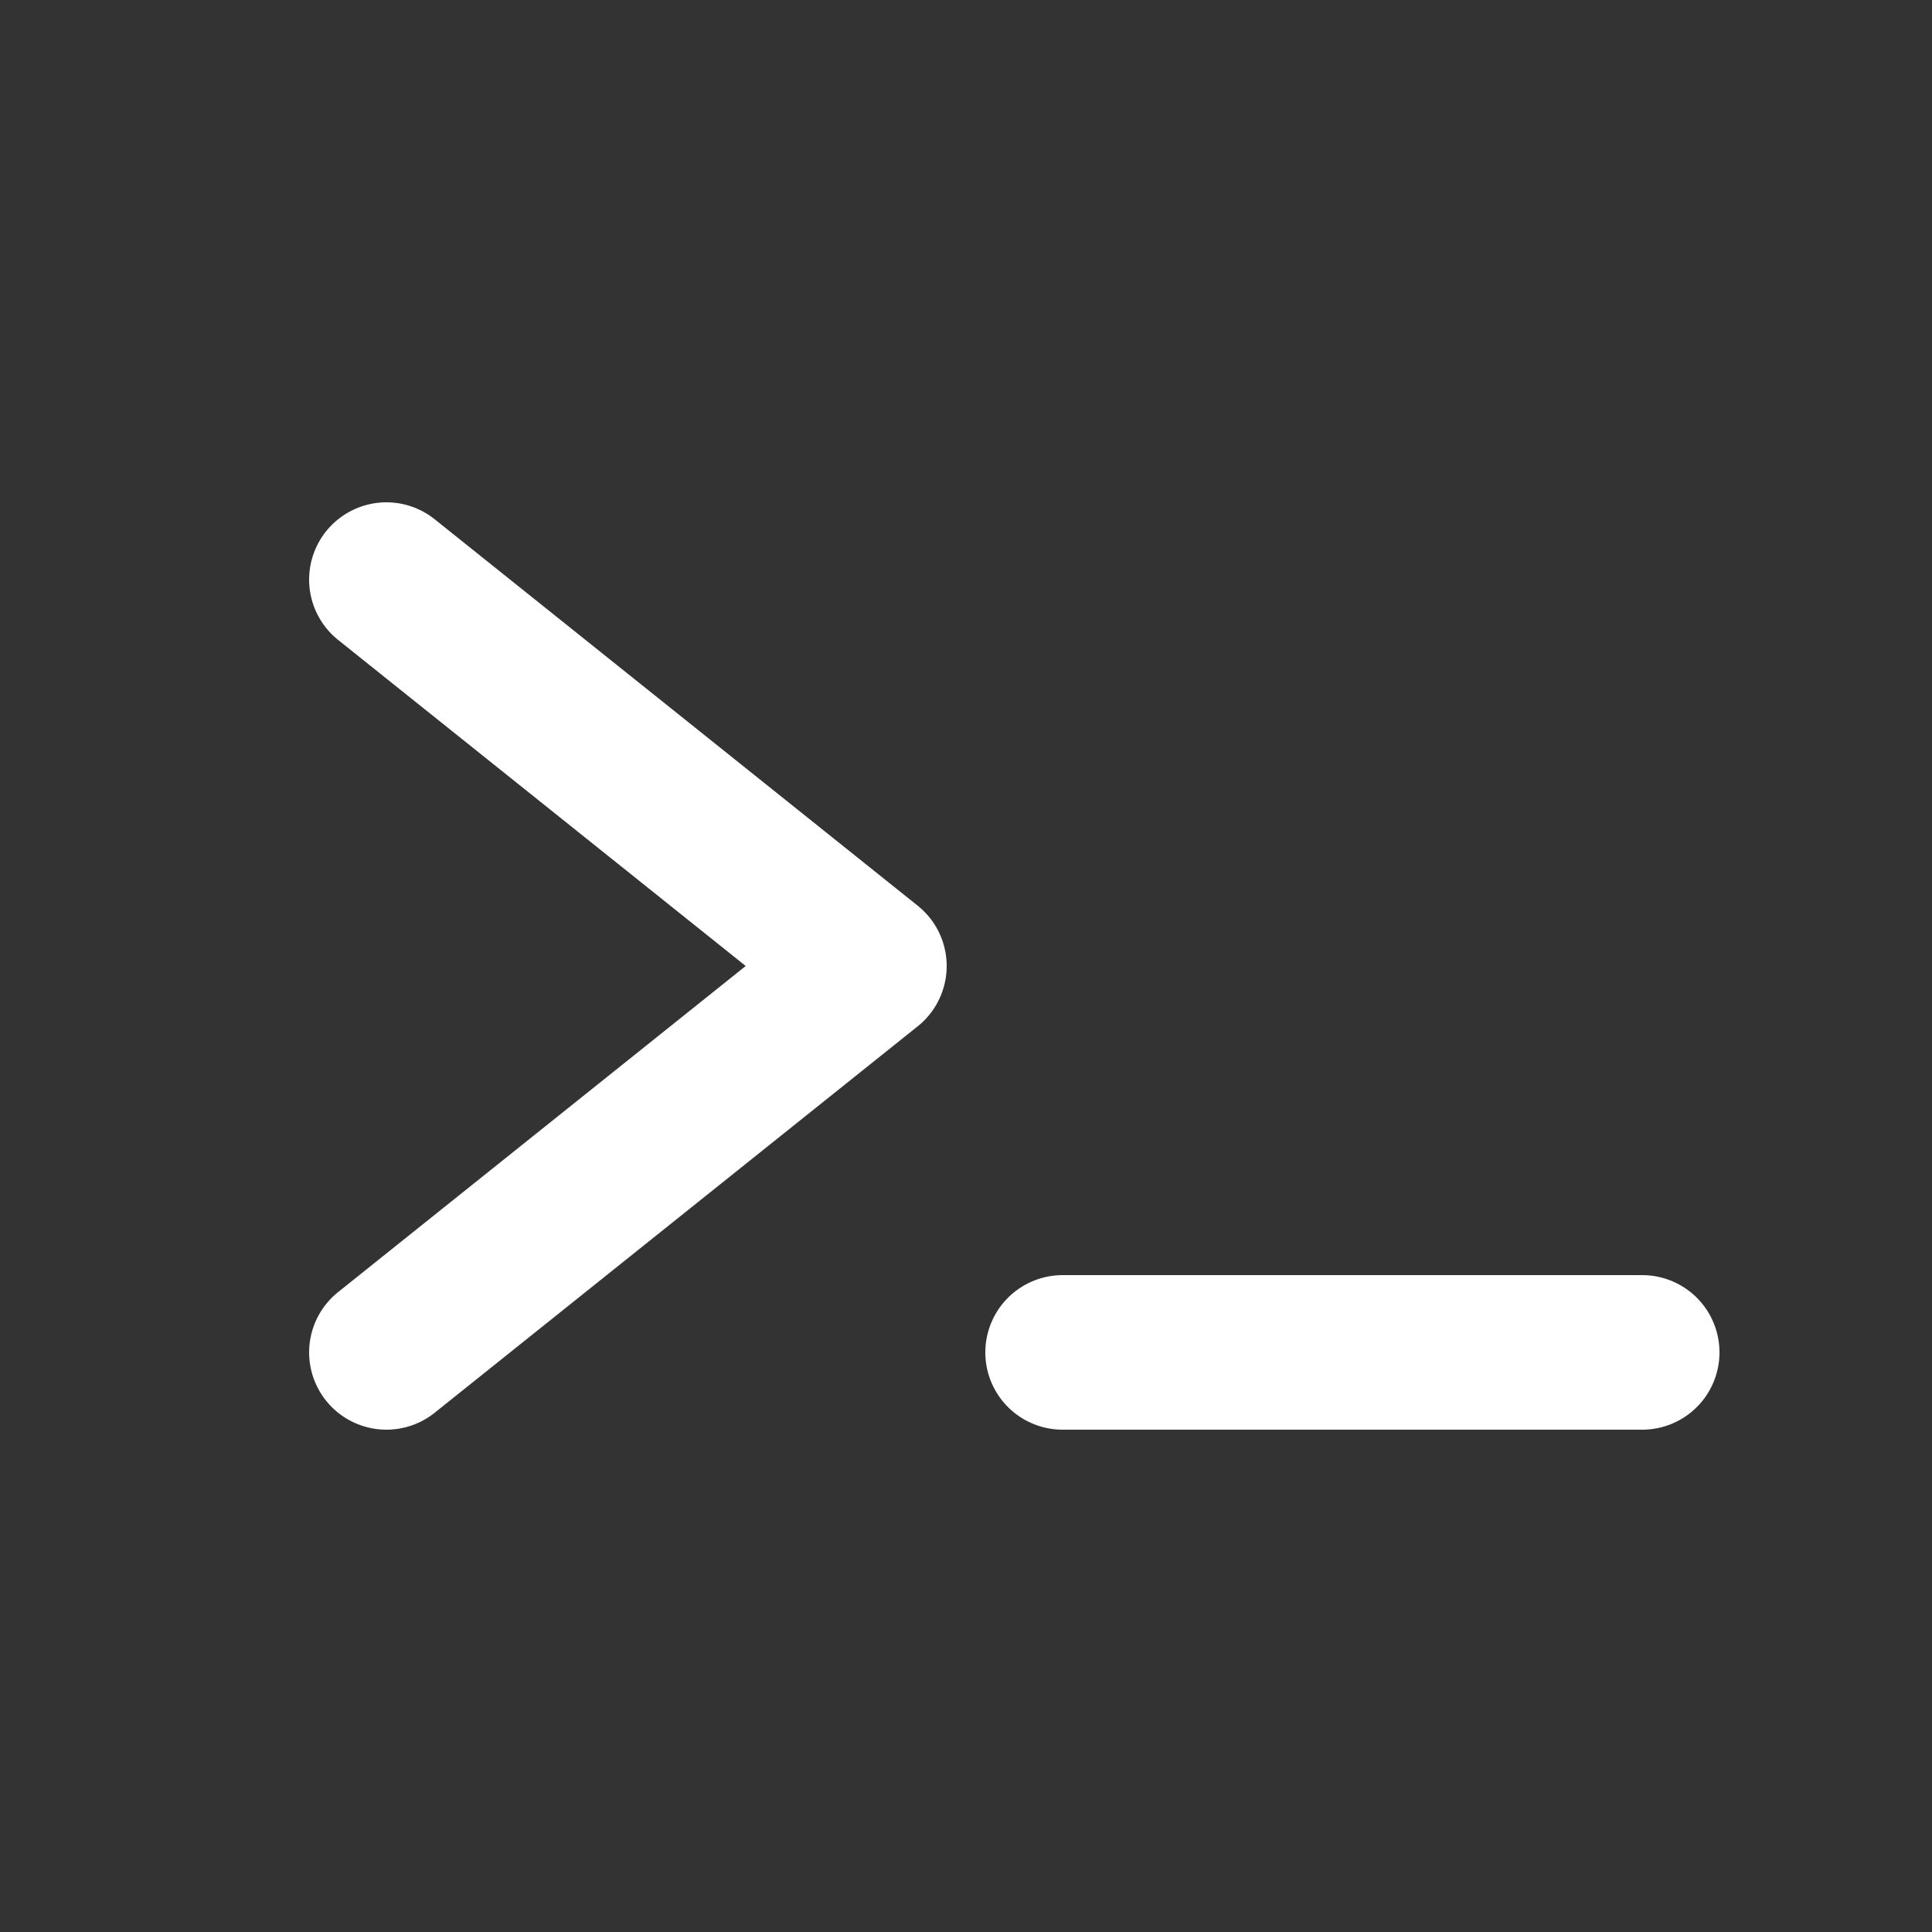
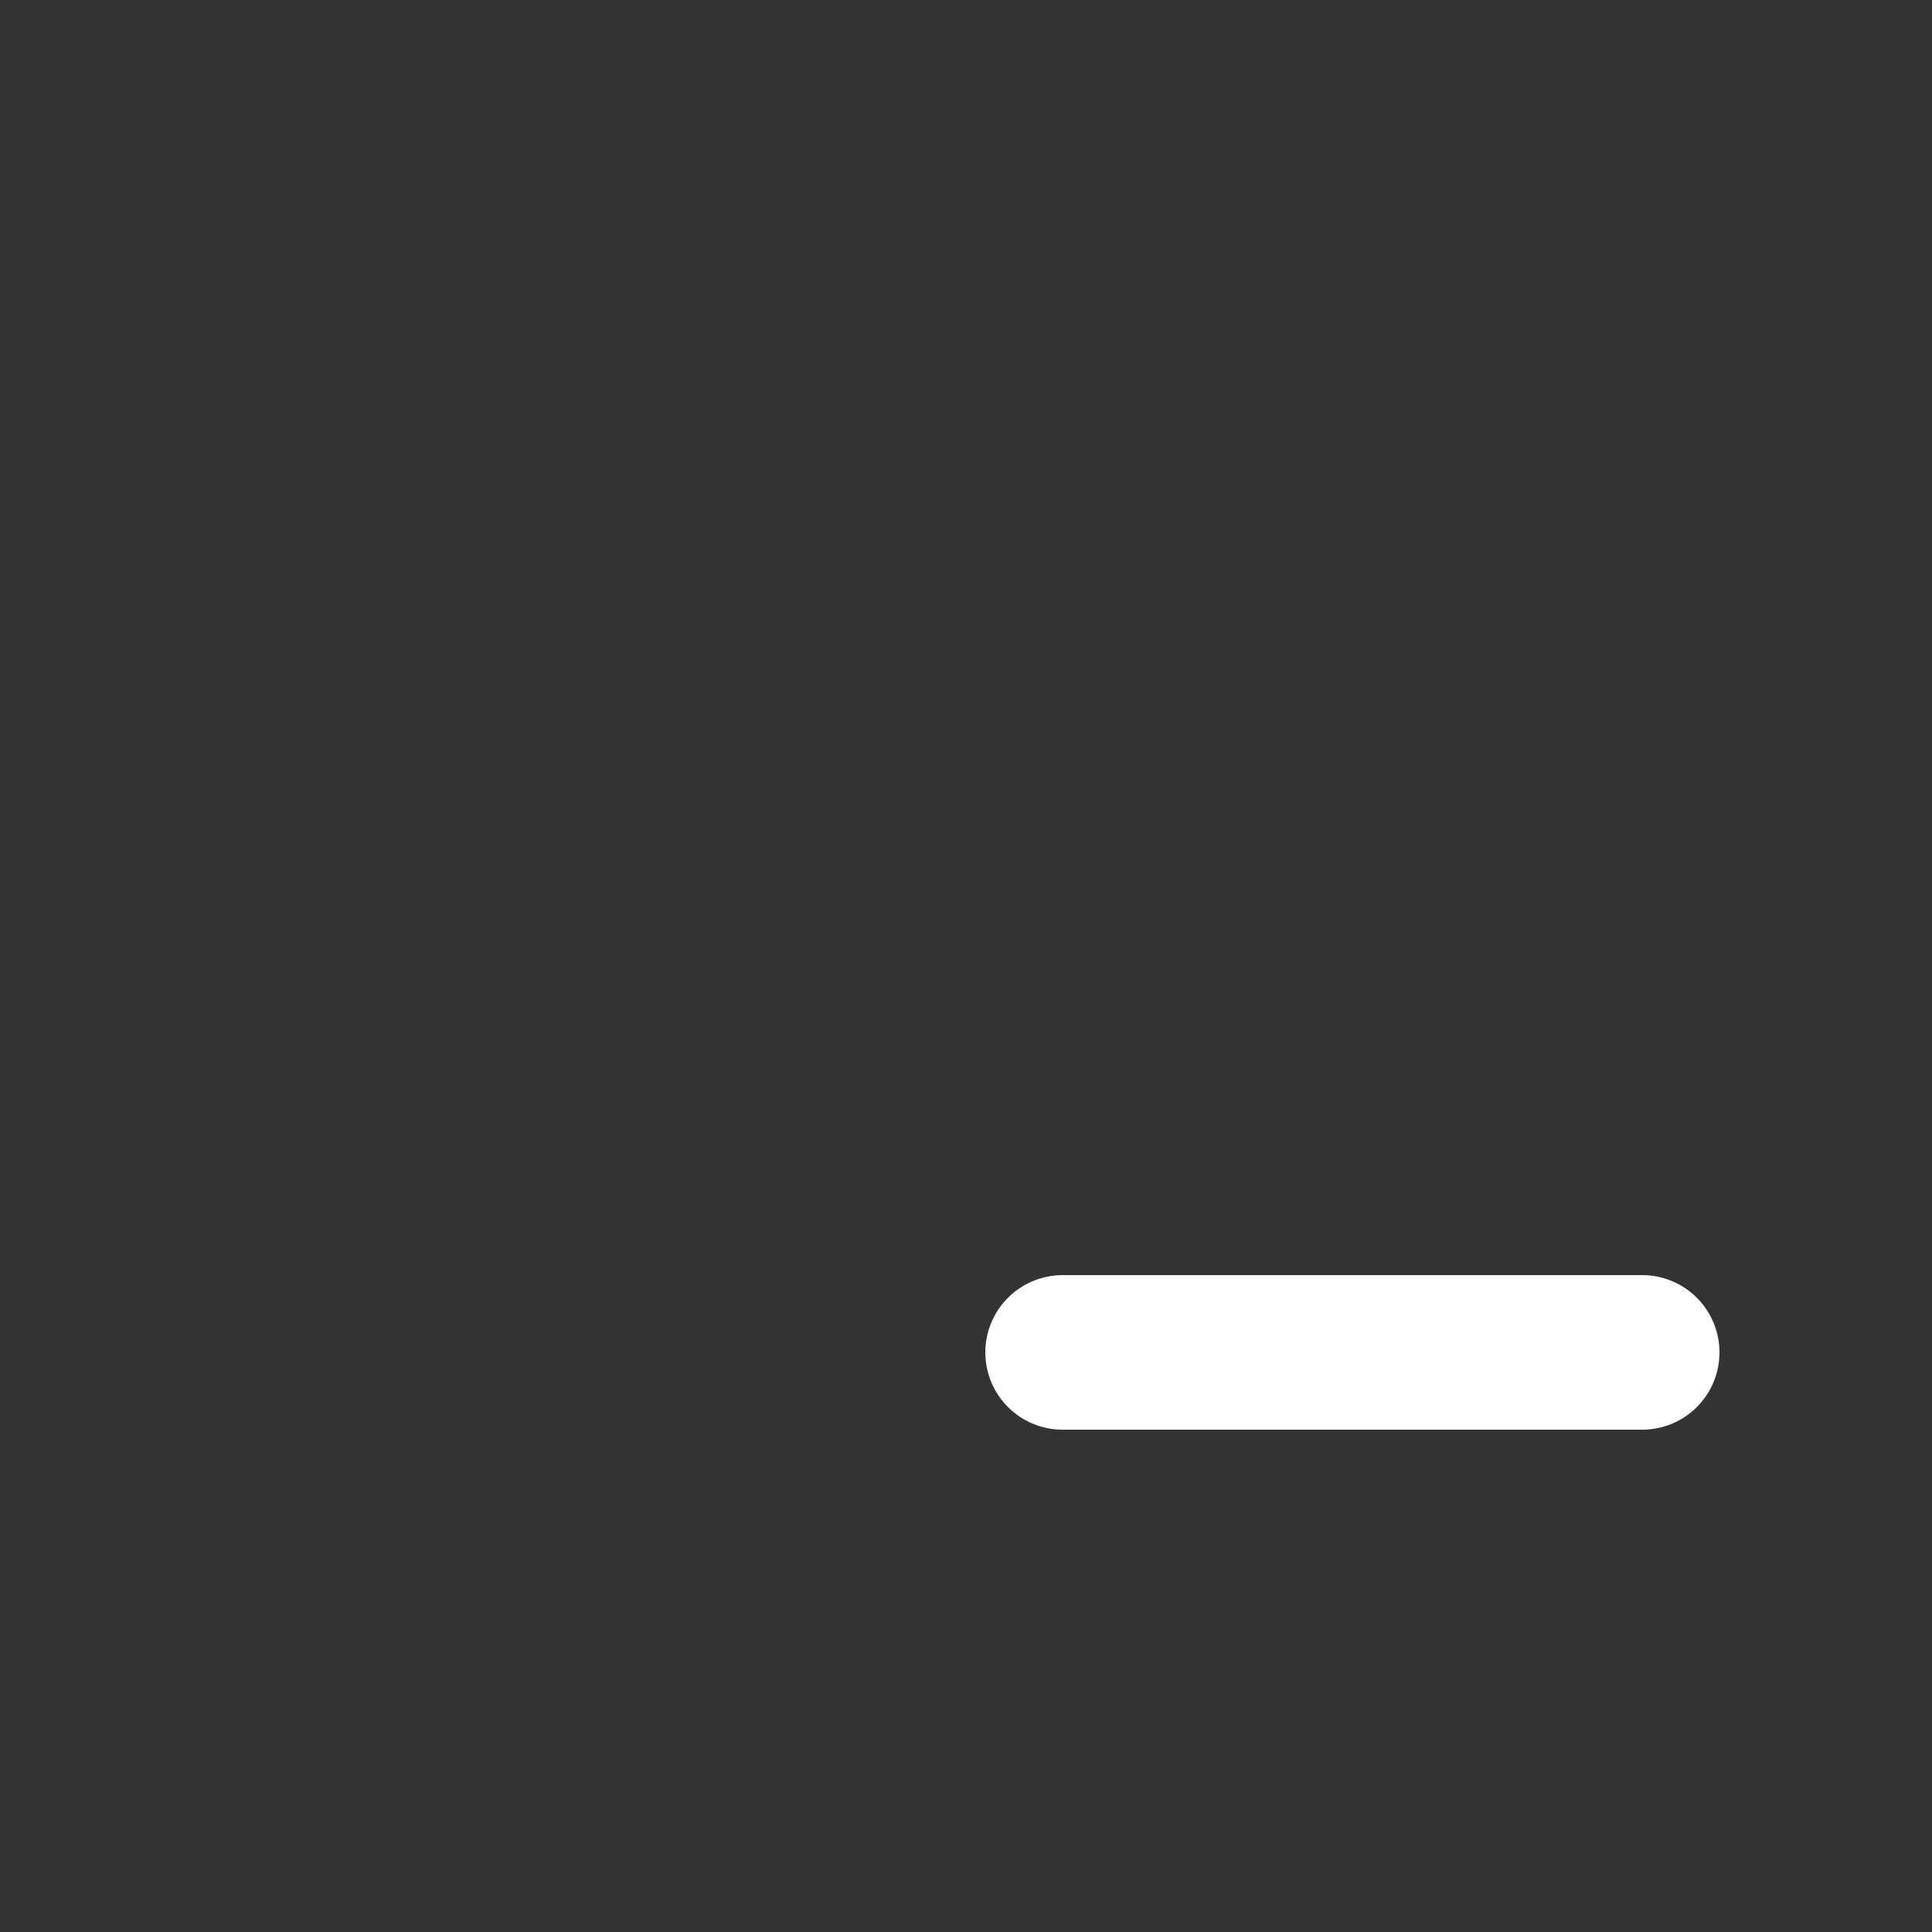
<svg xmlns="http://www.w3.org/2000/svg" width="100" height="100" viewBox="0 0 100 100">
  <rect x="0" y="0" width="100" height="100" fill="#333333" stroke="none" />
-   <polyline points="20,30 45,50 20,70" fill="none" stroke="white" stroke-width="8" stroke-linecap="round" stroke-linejoin="round" />
  <line x1="55" y1="70" x2="85" y2="70" stroke="white" stroke-width="8" stroke-linecap="round" />
</svg>